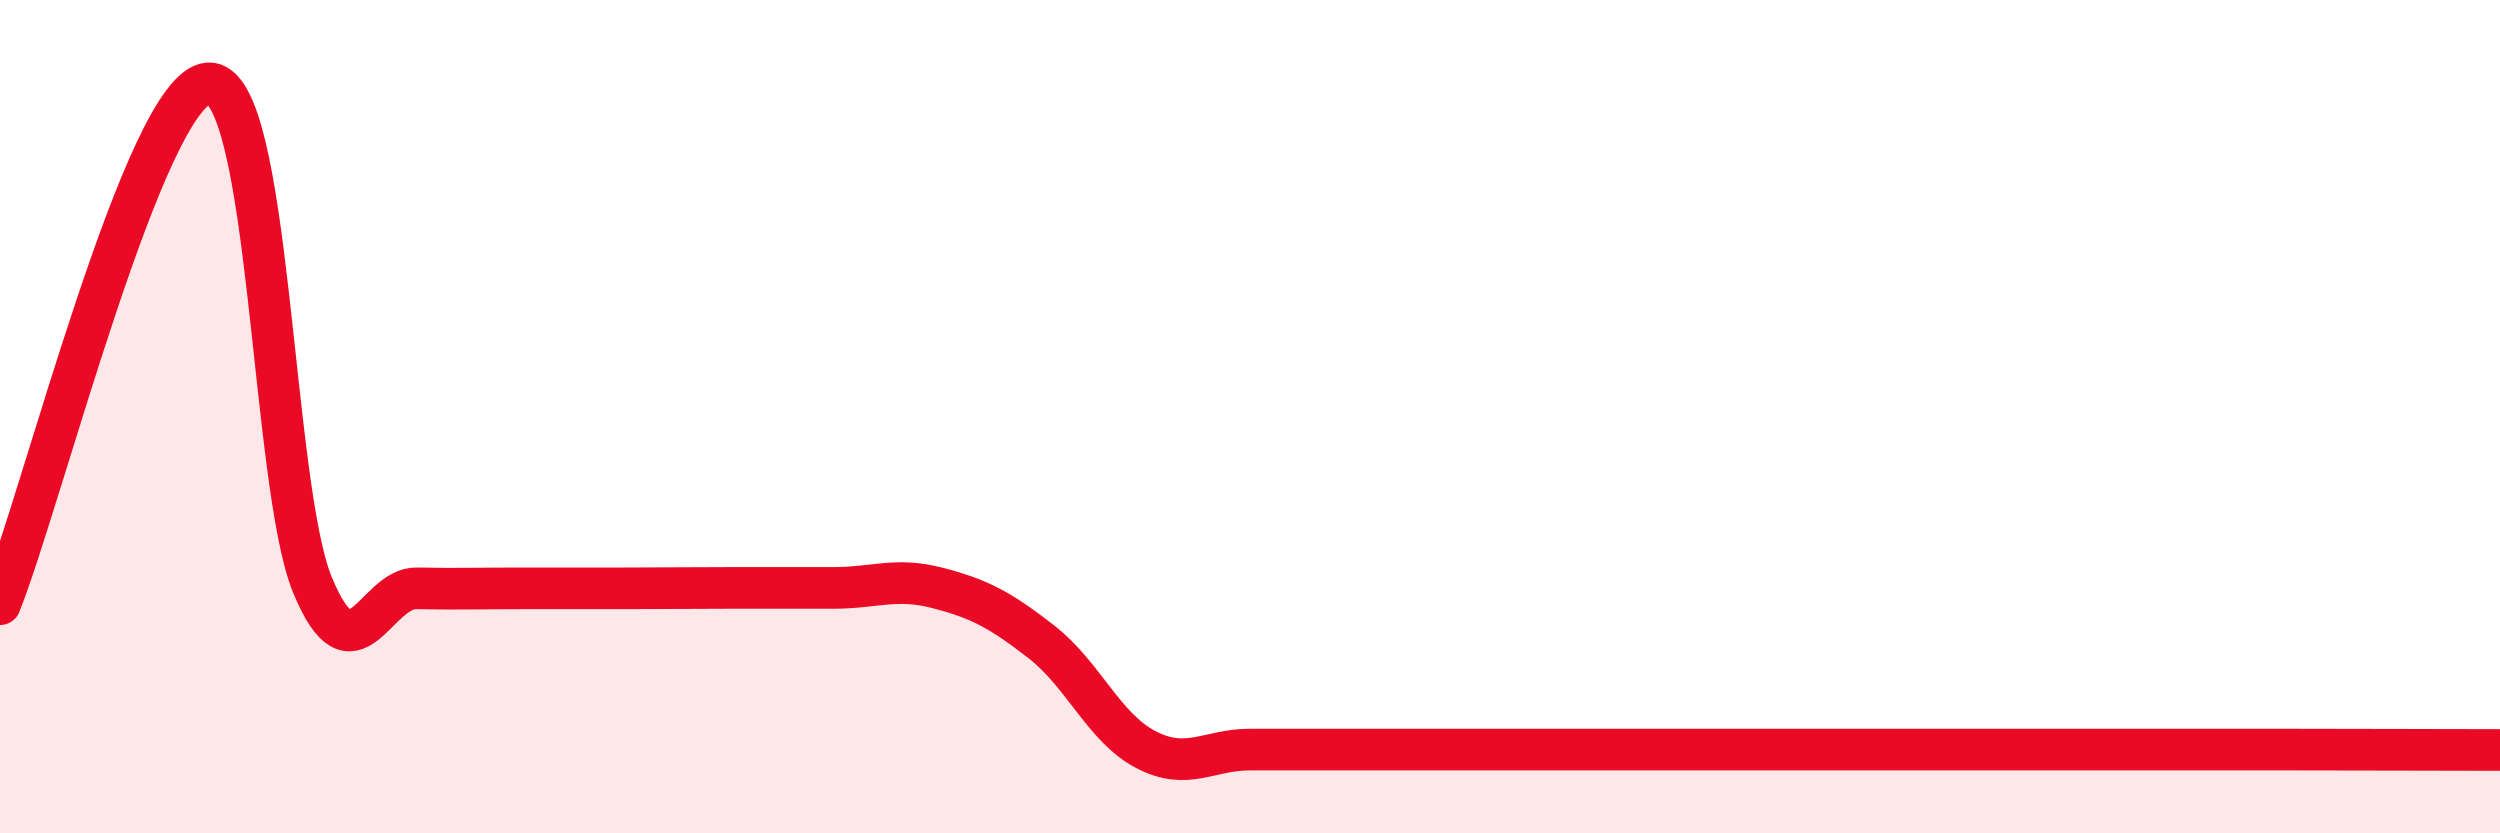
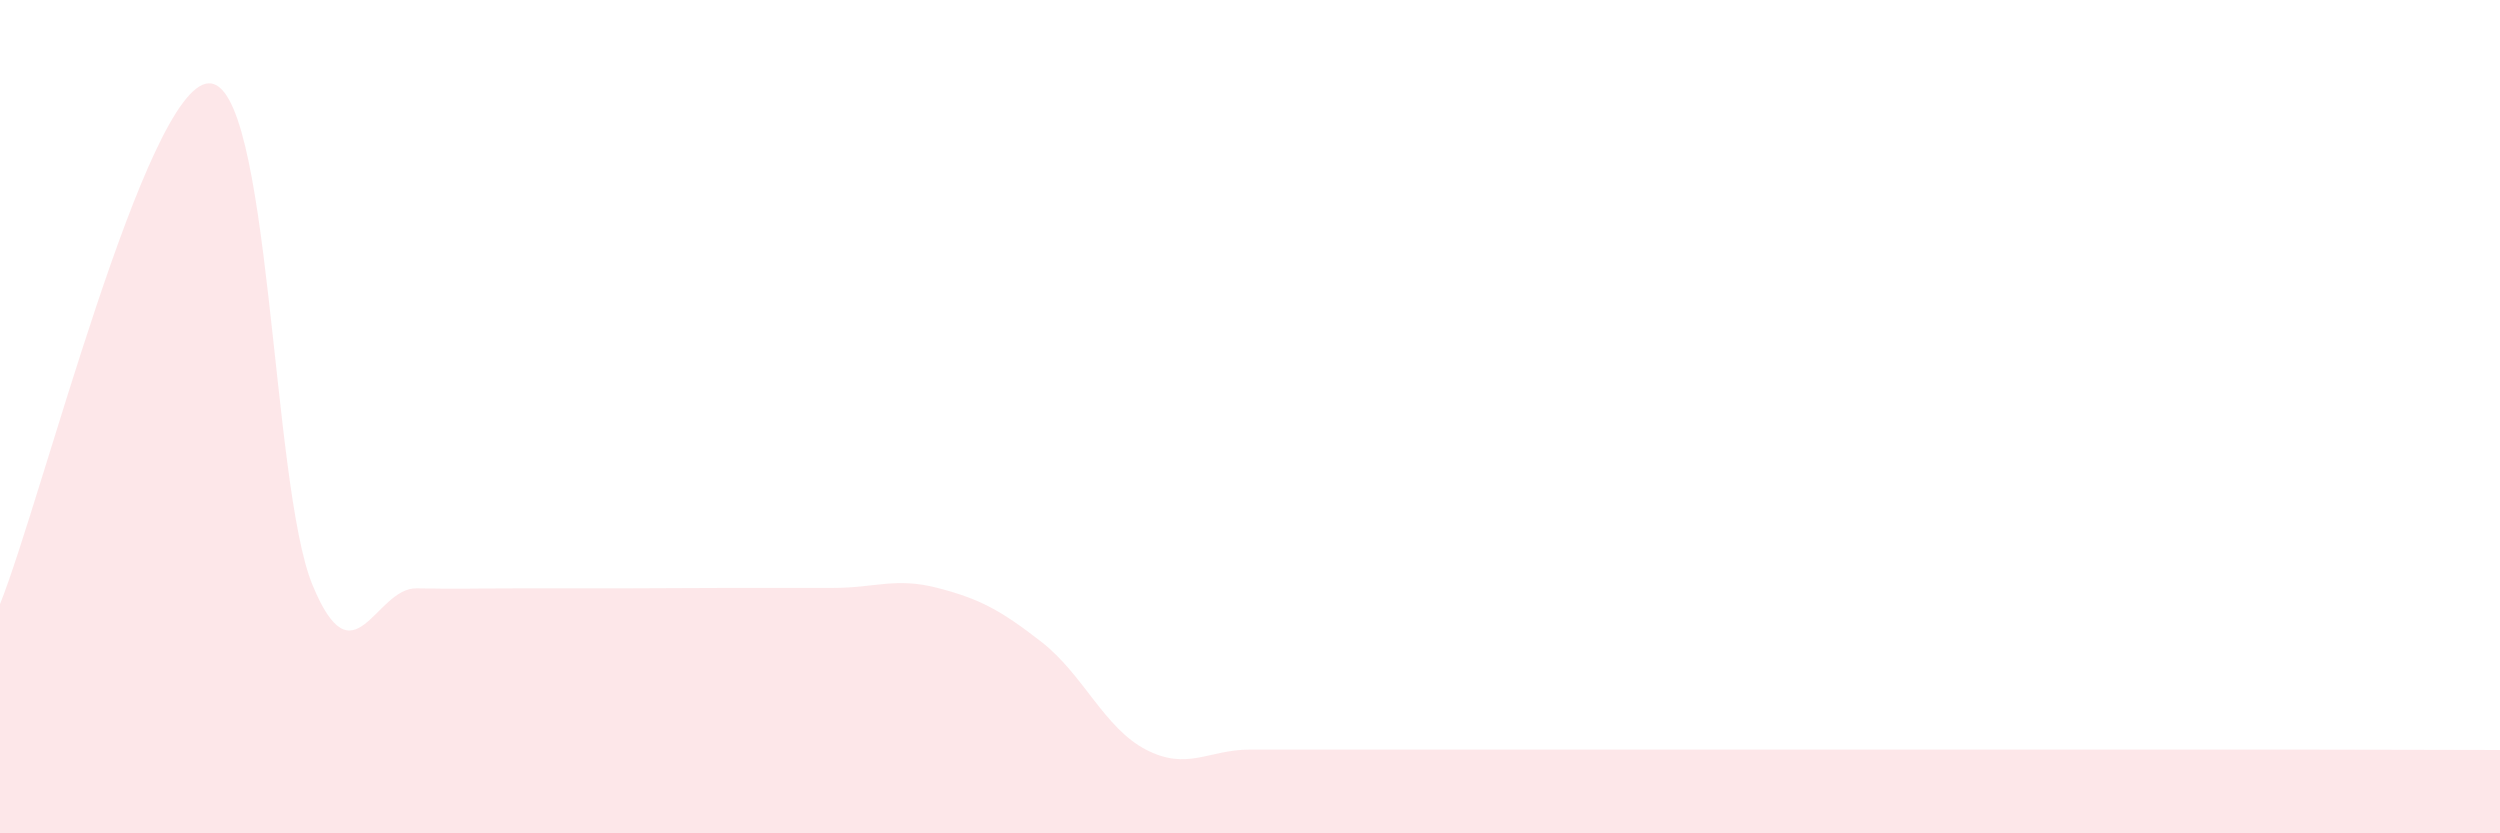
<svg xmlns="http://www.w3.org/2000/svg" width="60" height="20" viewBox="0 0 60 20">
  <path d="M 0,14.5 C 1,12 3.5,2.09 5,2 C 6.5,1.91 6.5,11.62 7.5,14.04 C 8.5,16.46 9,14.1 10,14.12 C 11,14.14 11.5,14.12 12.5,14.12 C 13.5,14.12 14,14.12 15,14.12 C 16,14.12 16.5,14.11 17.5,14.11 C 18.5,14.11 19,14.11 20,14.11 C 21,14.11 21.5,13.85 22.5,14.11 C 23.5,14.37 24,14.63 25,15.41 C 26,16.19 26.5,17.47 27.5,17.99 C 28.5,18.51 29,17.99 30,17.99 C 31,17.99 31.5,17.99 32.5,17.99 C 33.5,17.99 34,17.99 35,17.99 C 36,17.99 36.5,17.99 37.5,17.99 C 38.5,17.99 39,17.99 40,17.99 C 41,17.99 41.5,17.99 42.5,17.99 C 43.5,17.99 44,17.99 45,17.99 C 46,17.99 46.5,17.99 47.5,17.99 C 48.5,17.99 49,17.99 50,17.99 C 51,17.99 51.5,17.99 52.5,17.99 C 53.5,17.99 53.5,17.99 55,17.99 C 56.5,17.99 59,18 60,18L60 20L0 20Z" fill="#EB0A25" opacity="0.1" stroke-linecap="round" stroke-linejoin="round" />
-   <path d="M 0,14.5 C 1,12 3.5,2.09 5,2 C 6.5,1.91 6.5,11.62 7.5,14.04 C 8.5,16.46 9,14.1 10,14.12 C 11,14.14 11.5,14.12 12.5,14.12 C 13.5,14.12 14,14.12 15,14.12 C 16,14.12 16.5,14.11 17.5,14.11 C 18.5,14.11 19,14.11 20,14.11 C 21,14.11 21.5,13.85 22.5,14.11 C 23.5,14.37 24,14.63 25,15.41 C 26,16.19 26.5,17.47 27.5,17.99 C 28.5,18.51 29,17.99 30,17.99 C 31,17.99 31.5,17.99 32.5,17.99 C 33.5,17.99 34,17.99 35,17.99 C 36,17.99 36.5,17.99 37.5,17.99 C 38.5,17.99 39,17.99 40,17.99 C 41,17.99 41.5,17.99 42.5,17.99 C 43.5,17.99 44,17.99 45,17.99 C 46,17.99 46.5,17.99 47.5,17.99 C 48.5,17.99 49,17.99 50,17.99 C 51,17.99 51.5,17.99 52.5,17.99 C 53.5,17.99 53.5,17.99 55,17.99 C 56.5,17.99 59,18 60,18" stroke="#EB0A25" stroke-width="1" fill="none" stroke-linecap="round" stroke-linejoin="round" />
</svg>